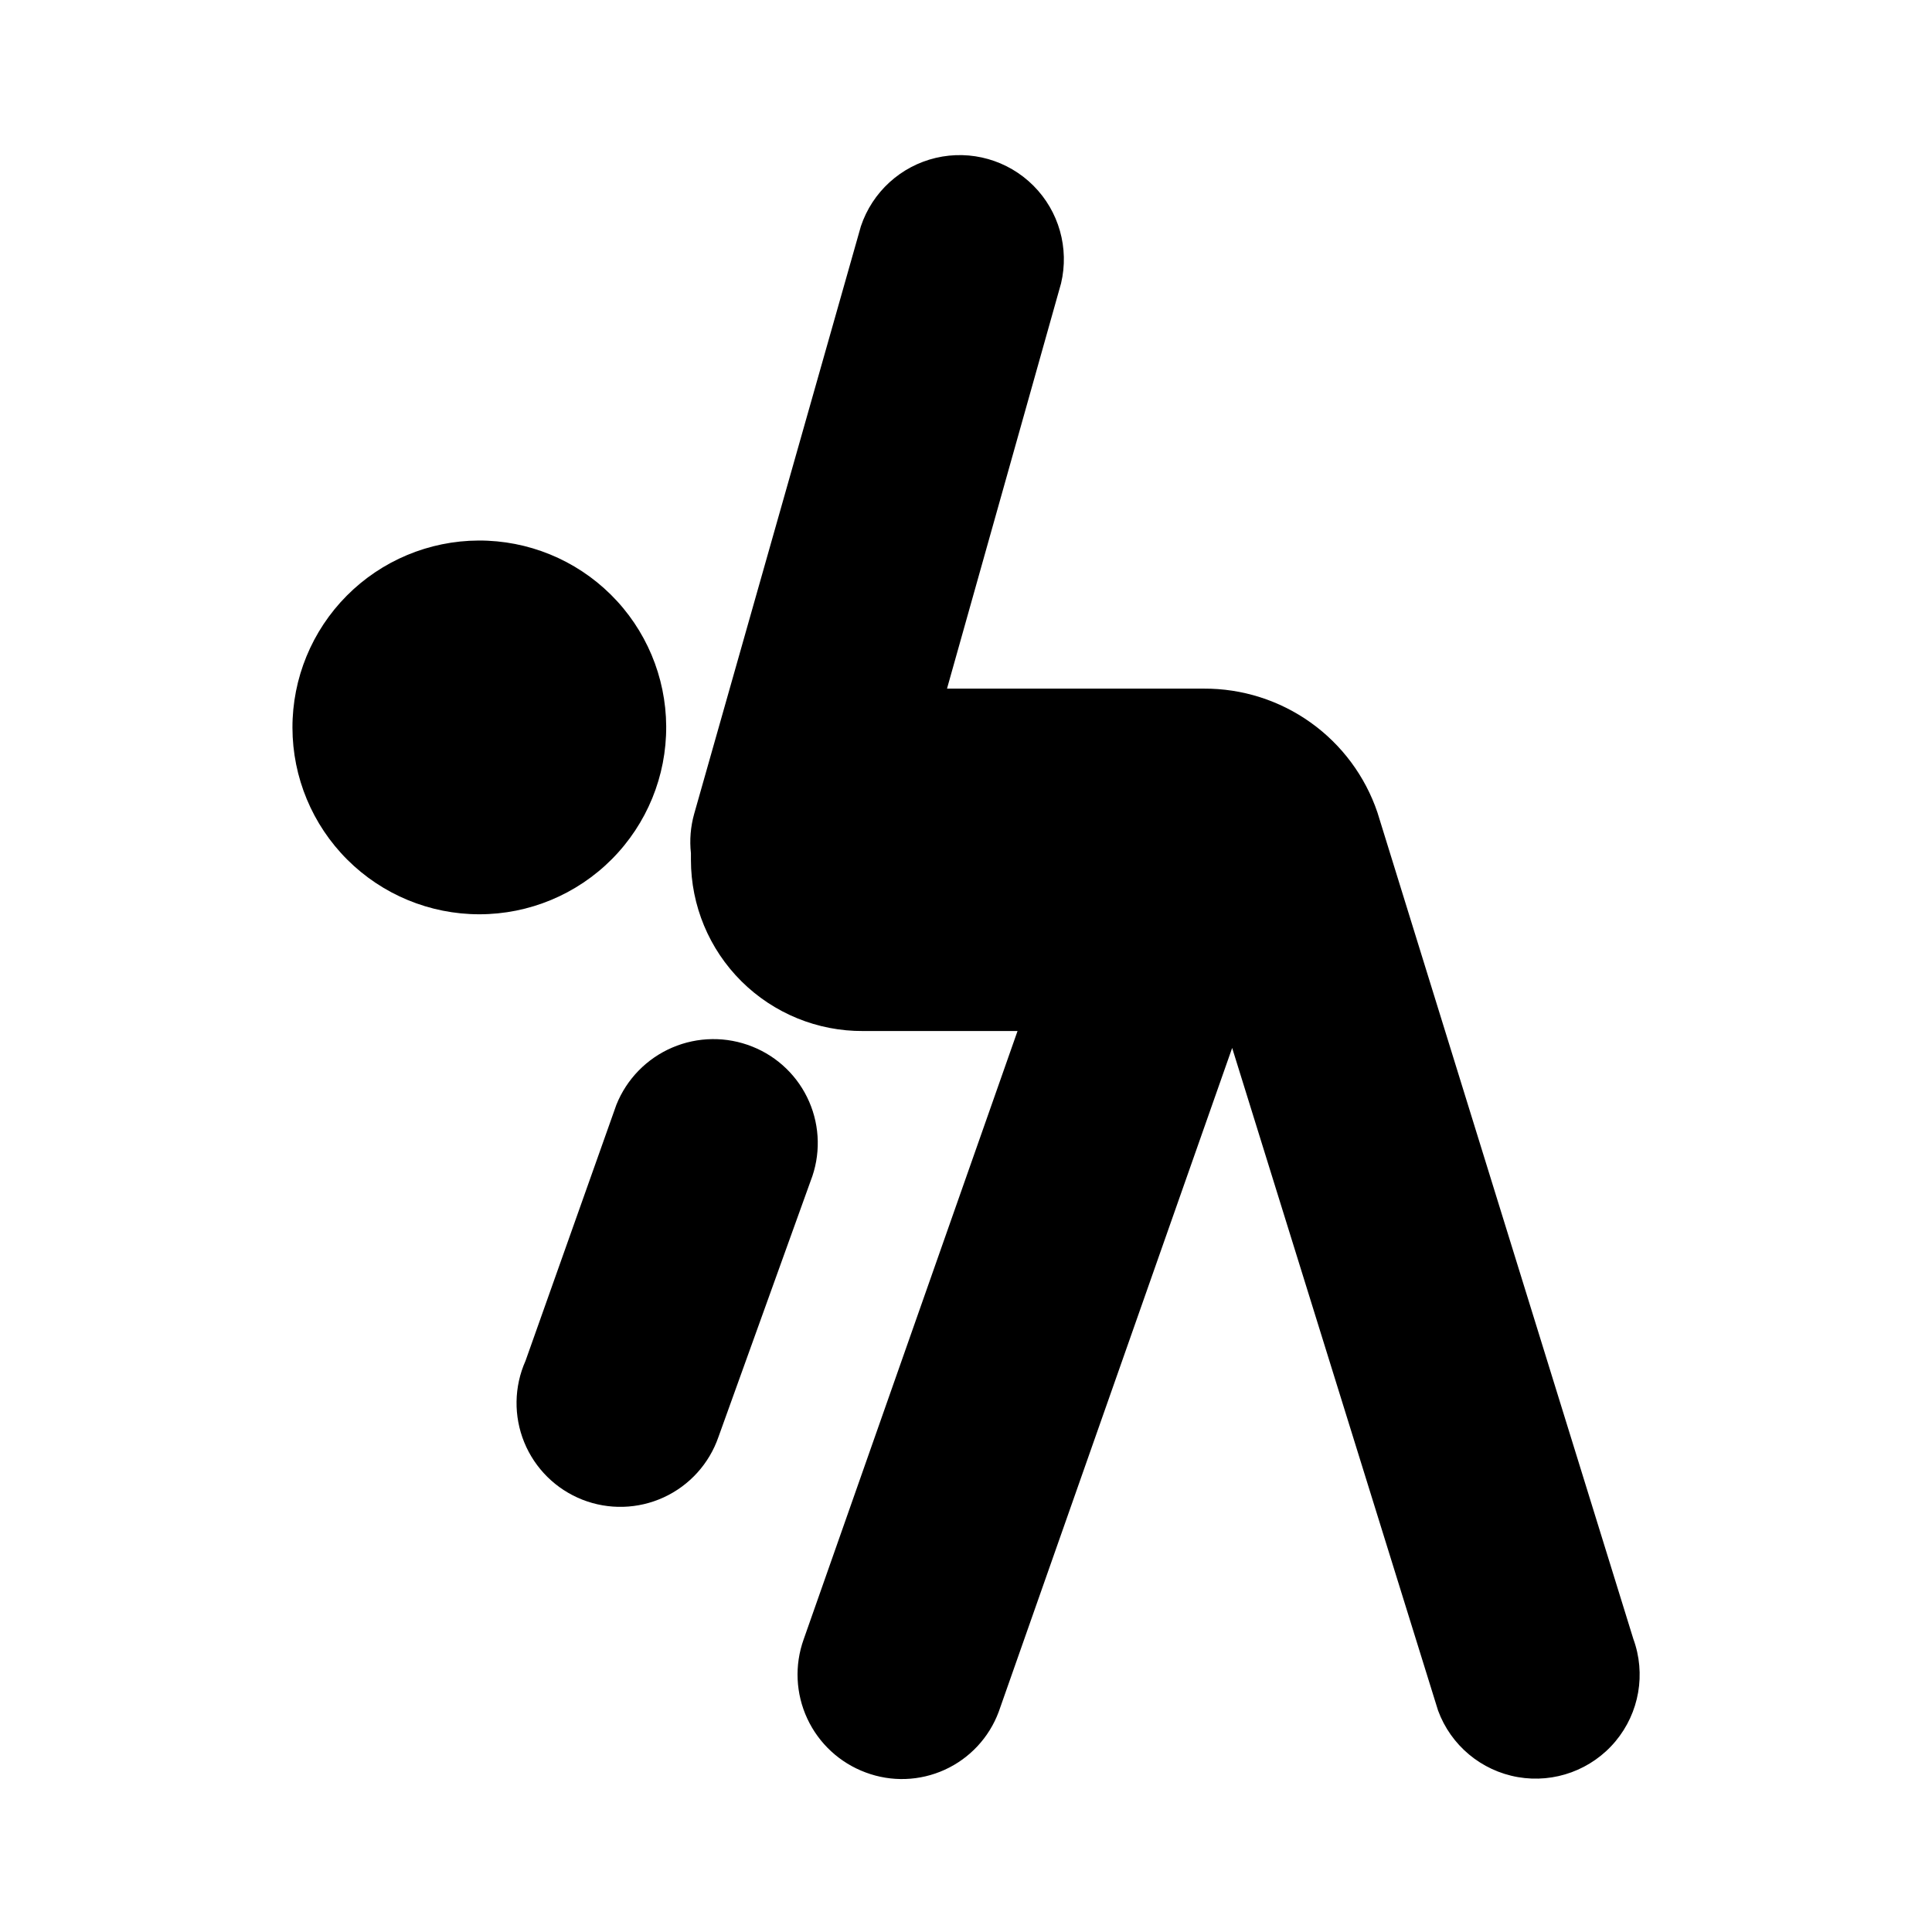
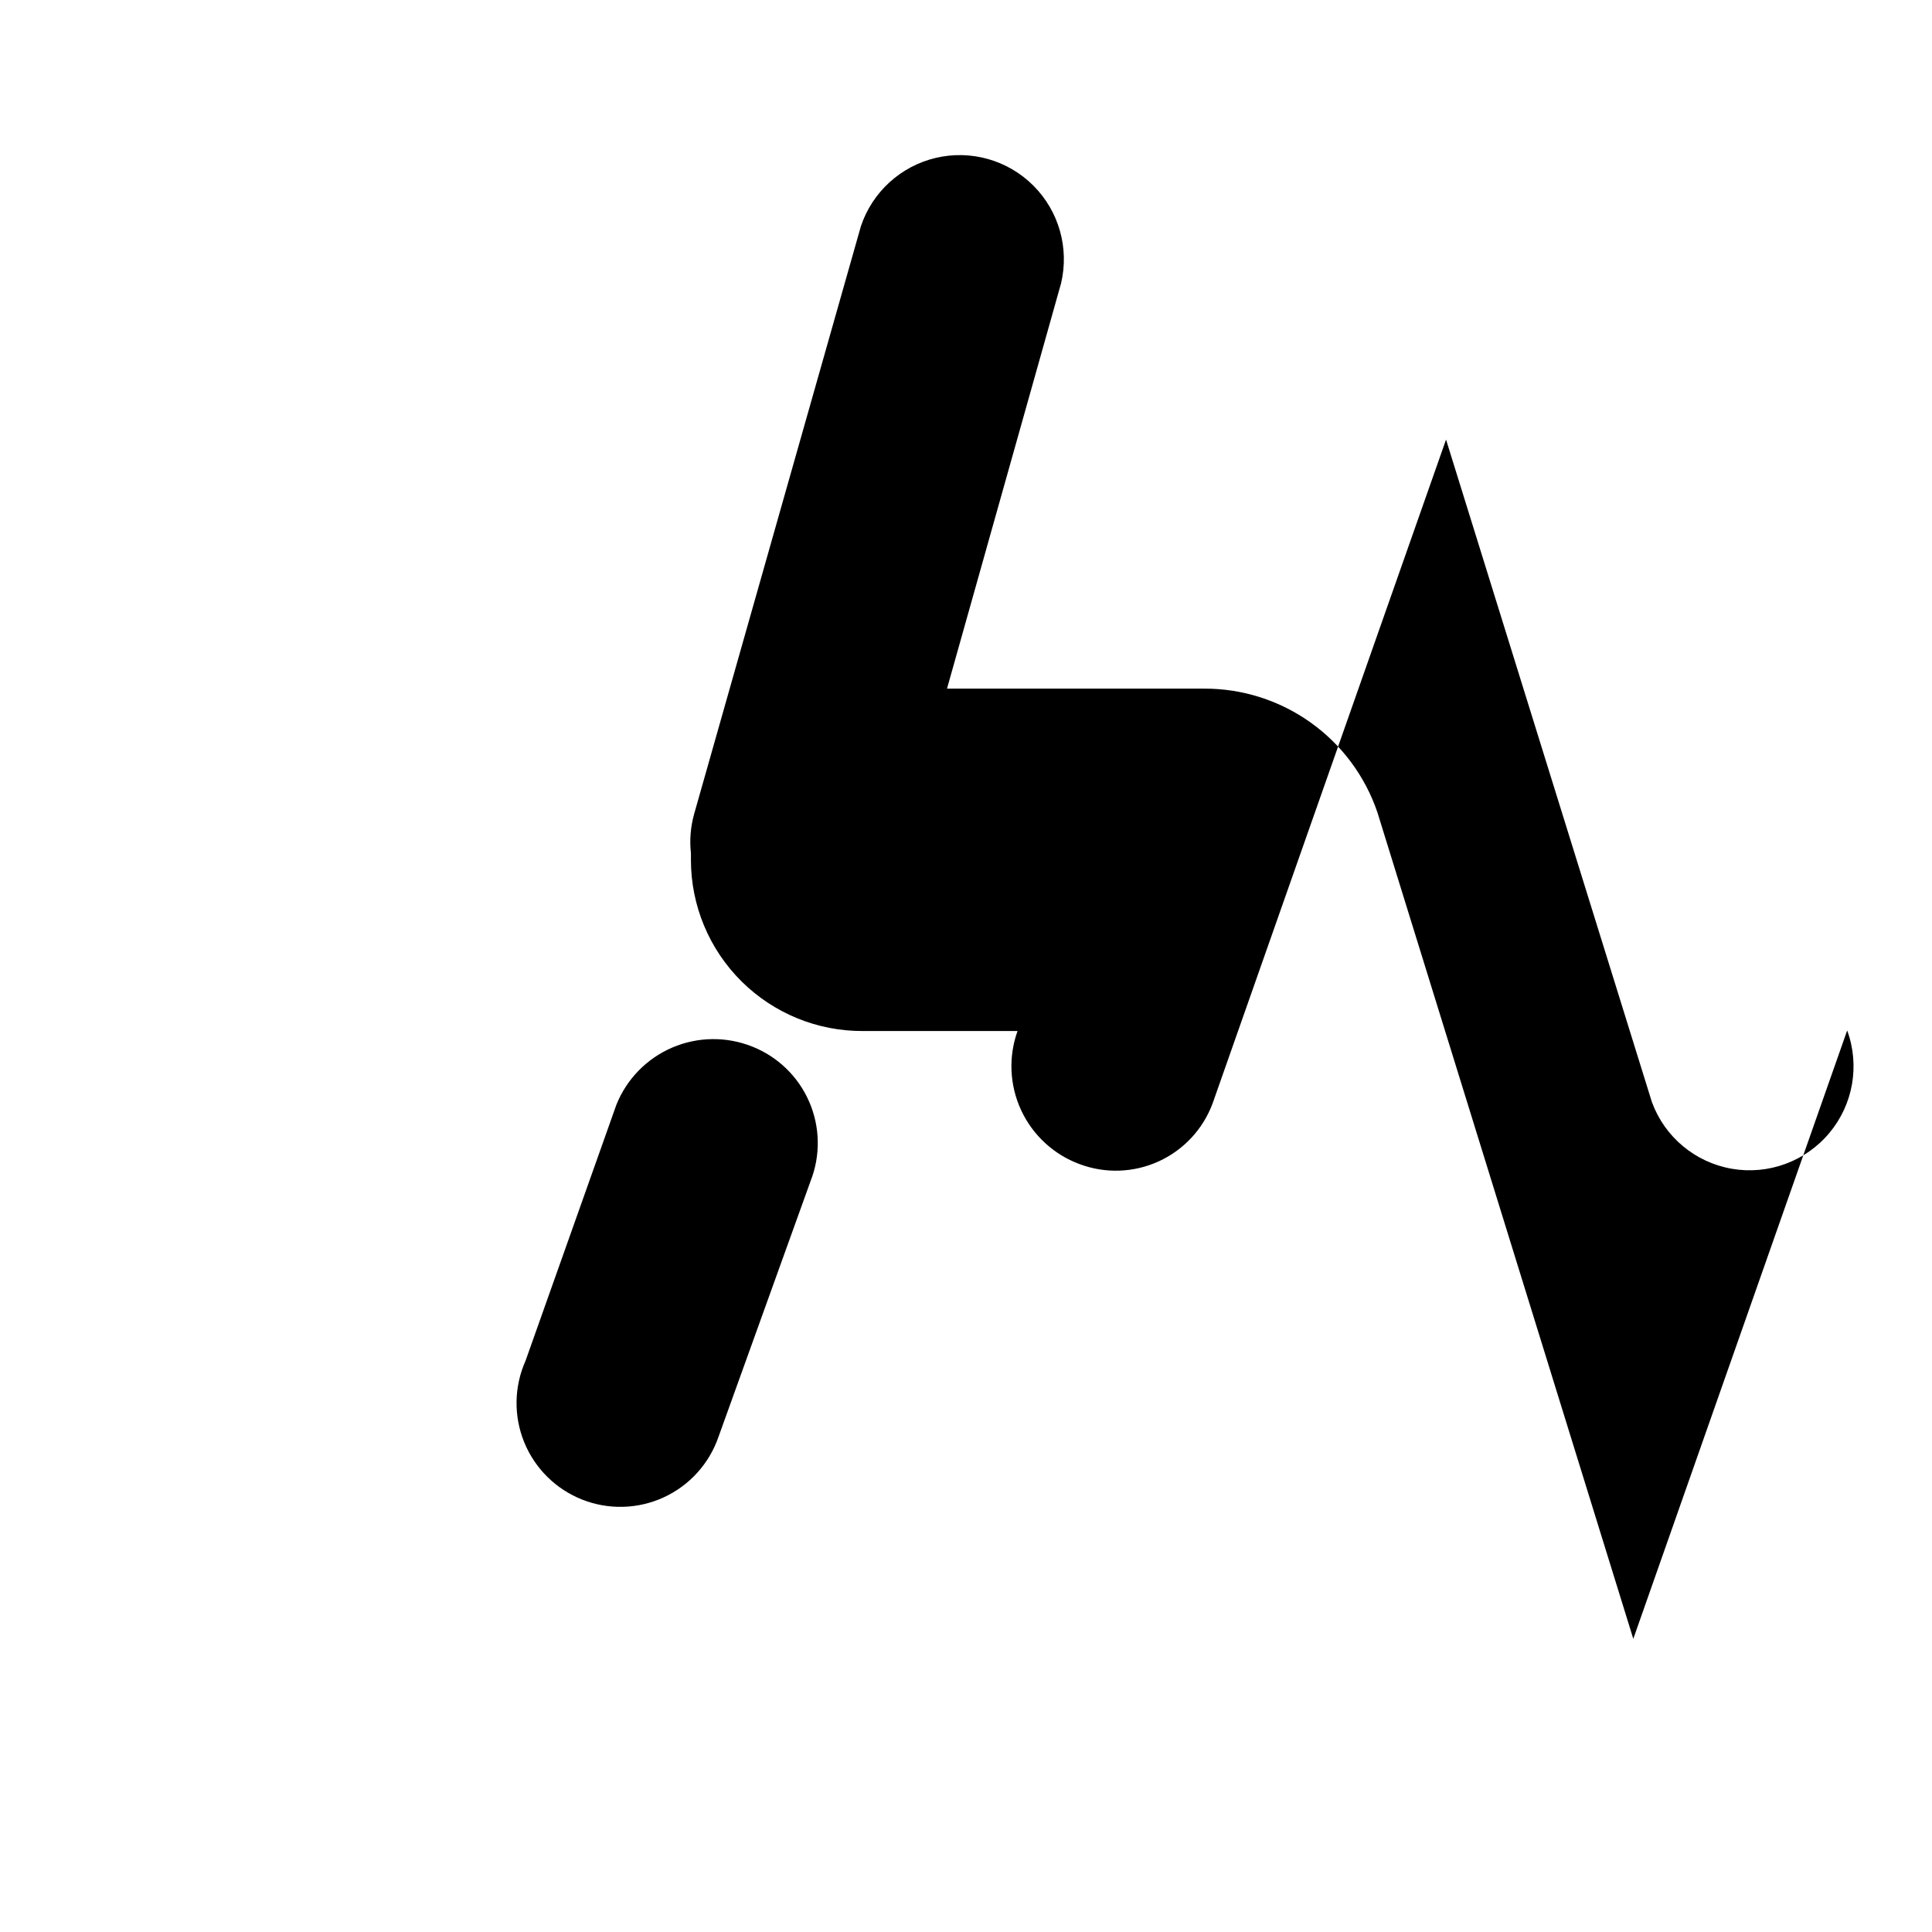
<svg xmlns="http://www.w3.org/2000/svg" fill="#000000" width="800px" height="800px" version="1.1" viewBox="144 144 512 512">
  <g>
    <path d="m343.37 421.36c-6.82-2.731-14.449-2.641-21.203 0.25-6.758 2.891-12.086 8.348-14.82 15.168l-24.082 67.863c-3.051 6.852-3.168 14.656-0.328 21.602 2.84 6.941 8.395 12.426 15.375 15.176s14.781 2.531 21.594-0.609c6.812-3.137 12.051-8.926 14.496-16.016l24.434-67.863c2.644-6.769 2.5-14.312-0.398-20.977-2.894-6.664-8.312-11.91-15.066-14.594z" />
-     <path d="m320.55 336.47c-0.078-13.117-5.359-25.668-14.684-34.895-9.32-9.227-21.922-14.383-35.039-14.328-13.117 0.055-25.68 5.309-34.926 14.613-9.246 9.301-14.426 21.895-14.398 35.012 0.027 13.117 5.254 25.688 14.539 34.953 9.285 9.266 21.867 14.469 34.984 14.469 13.188 0.004 25.828-5.258 35.125-14.609 9.297-9.355 14.48-22.027 14.398-35.215z" />
-     <path d="m576.84 578.3-67.812-219.01c-3.258-9.602-9.449-17.934-17.707-23.82-8.254-5.887-18.152-9.027-28.293-8.977h-68.062l30.227-107.41c2.207-9.312-0.562-19.105-7.324-25.875-6.762-6.773-16.547-9.562-25.863-7.371-9.316 2.195-16.832 9.055-19.863 18.129l-44.184 155.73c-0.949 3.387-1.242 6.93-0.855 10.426v1.762 0.004c0 12.078 4.816 23.656 13.387 32.168 8.57 8.512 20.18 13.254 32.258 13.176h40.91l-56.68 161.22c-2.457 6.856-2.109 14.406 0.965 21.008 3.074 6.602 8.629 11.727 15.461 14.258 6.805 2.559 14.352 2.301 20.969-0.715 6.617-3.016 11.762-8.543 14.297-15.355l61.867-175.93 54.562 175.58c3.394 9.242 11.461 15.973 21.16 17.656 9.699 1.684 19.562-1.938 25.871-9.496 6.309-7.559 8.105-17.91 4.711-27.152z" />
+     <path d="m576.84 578.3-67.812-219.01c-3.258-9.602-9.449-17.934-17.707-23.82-8.254-5.887-18.152-9.027-28.293-8.977h-68.062l30.227-107.41c2.207-9.312-0.562-19.105-7.324-25.875-6.762-6.773-16.547-9.562-25.863-7.371-9.316 2.195-16.832 9.055-19.863 18.129l-44.184 155.73c-0.949 3.387-1.242 6.93-0.855 10.426v1.762 0.004c0 12.078 4.816 23.656 13.387 32.168 8.57 8.512 20.18 13.254 32.258 13.176h40.91c-2.457 6.856-2.109 14.406 0.965 21.008 3.074 6.602 8.629 11.727 15.461 14.258 6.805 2.559 14.352 2.301 20.969-0.715 6.617-3.016 11.762-8.543 14.297-15.355l61.867-175.93 54.562 175.58c3.394 9.242 11.461 15.973 21.16 17.656 9.699 1.684 19.562-1.938 25.871-9.496 6.309-7.559 8.105-17.91 4.711-27.152z" />
  </g>
</svg>